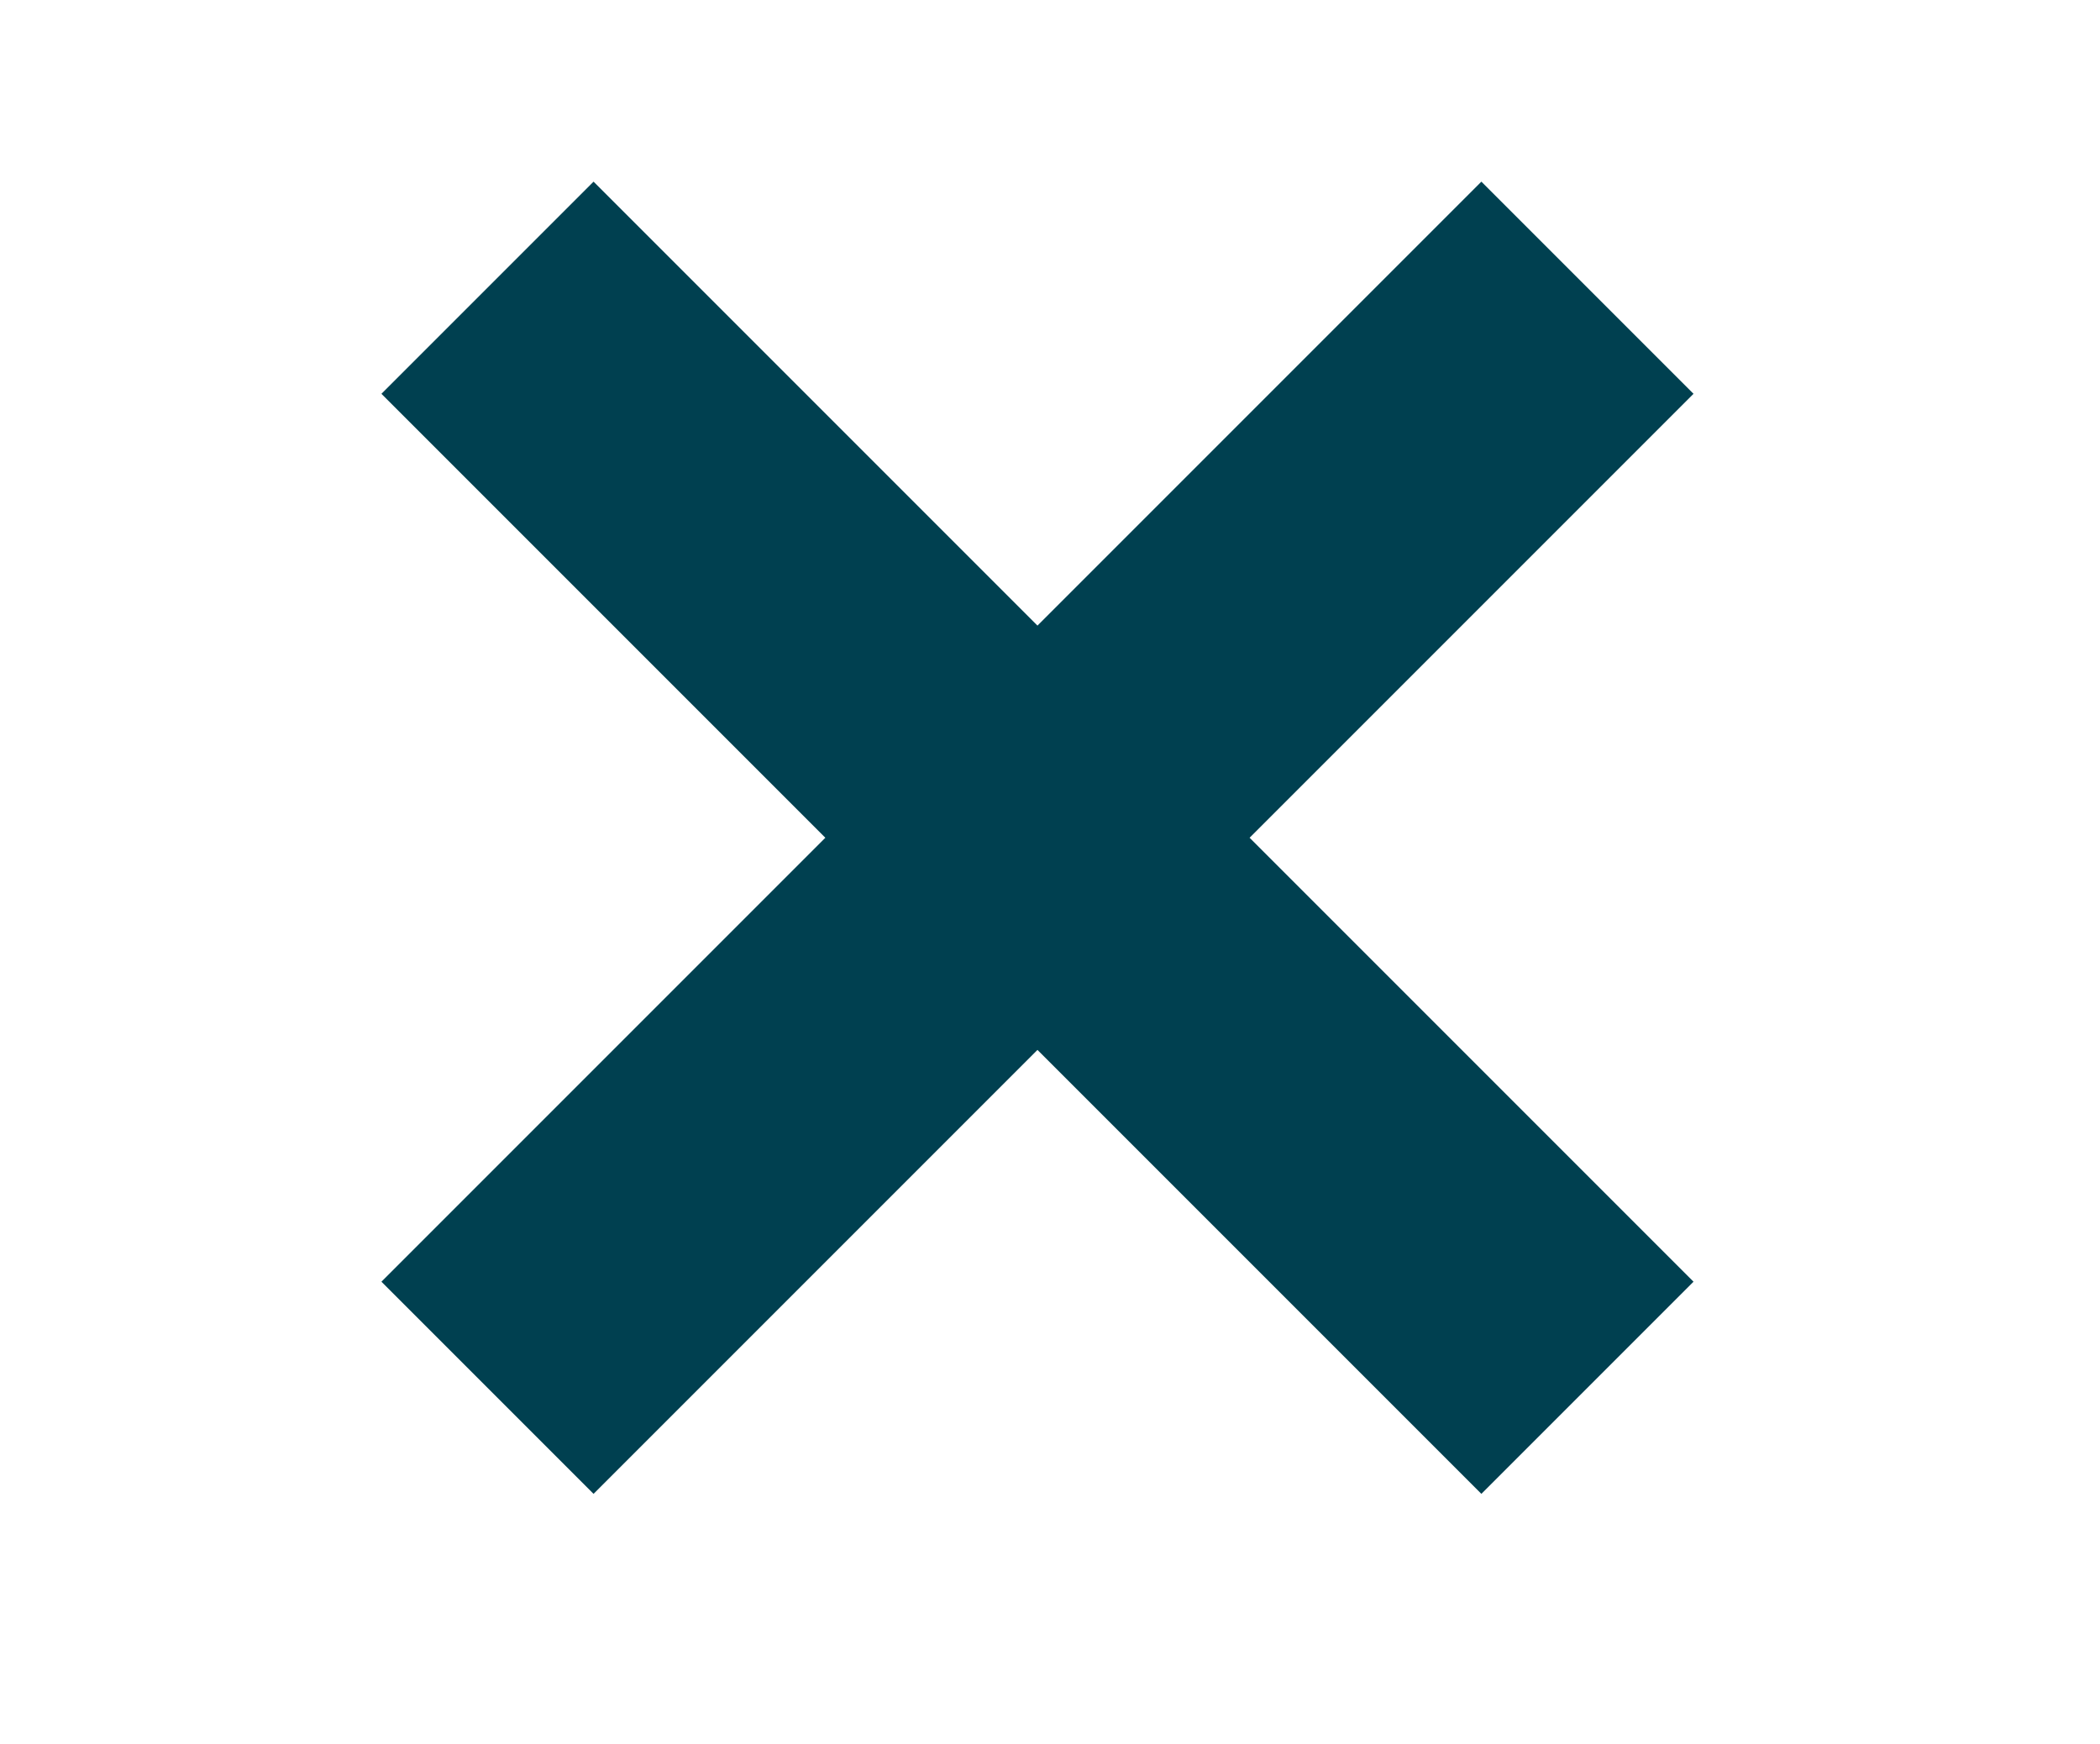
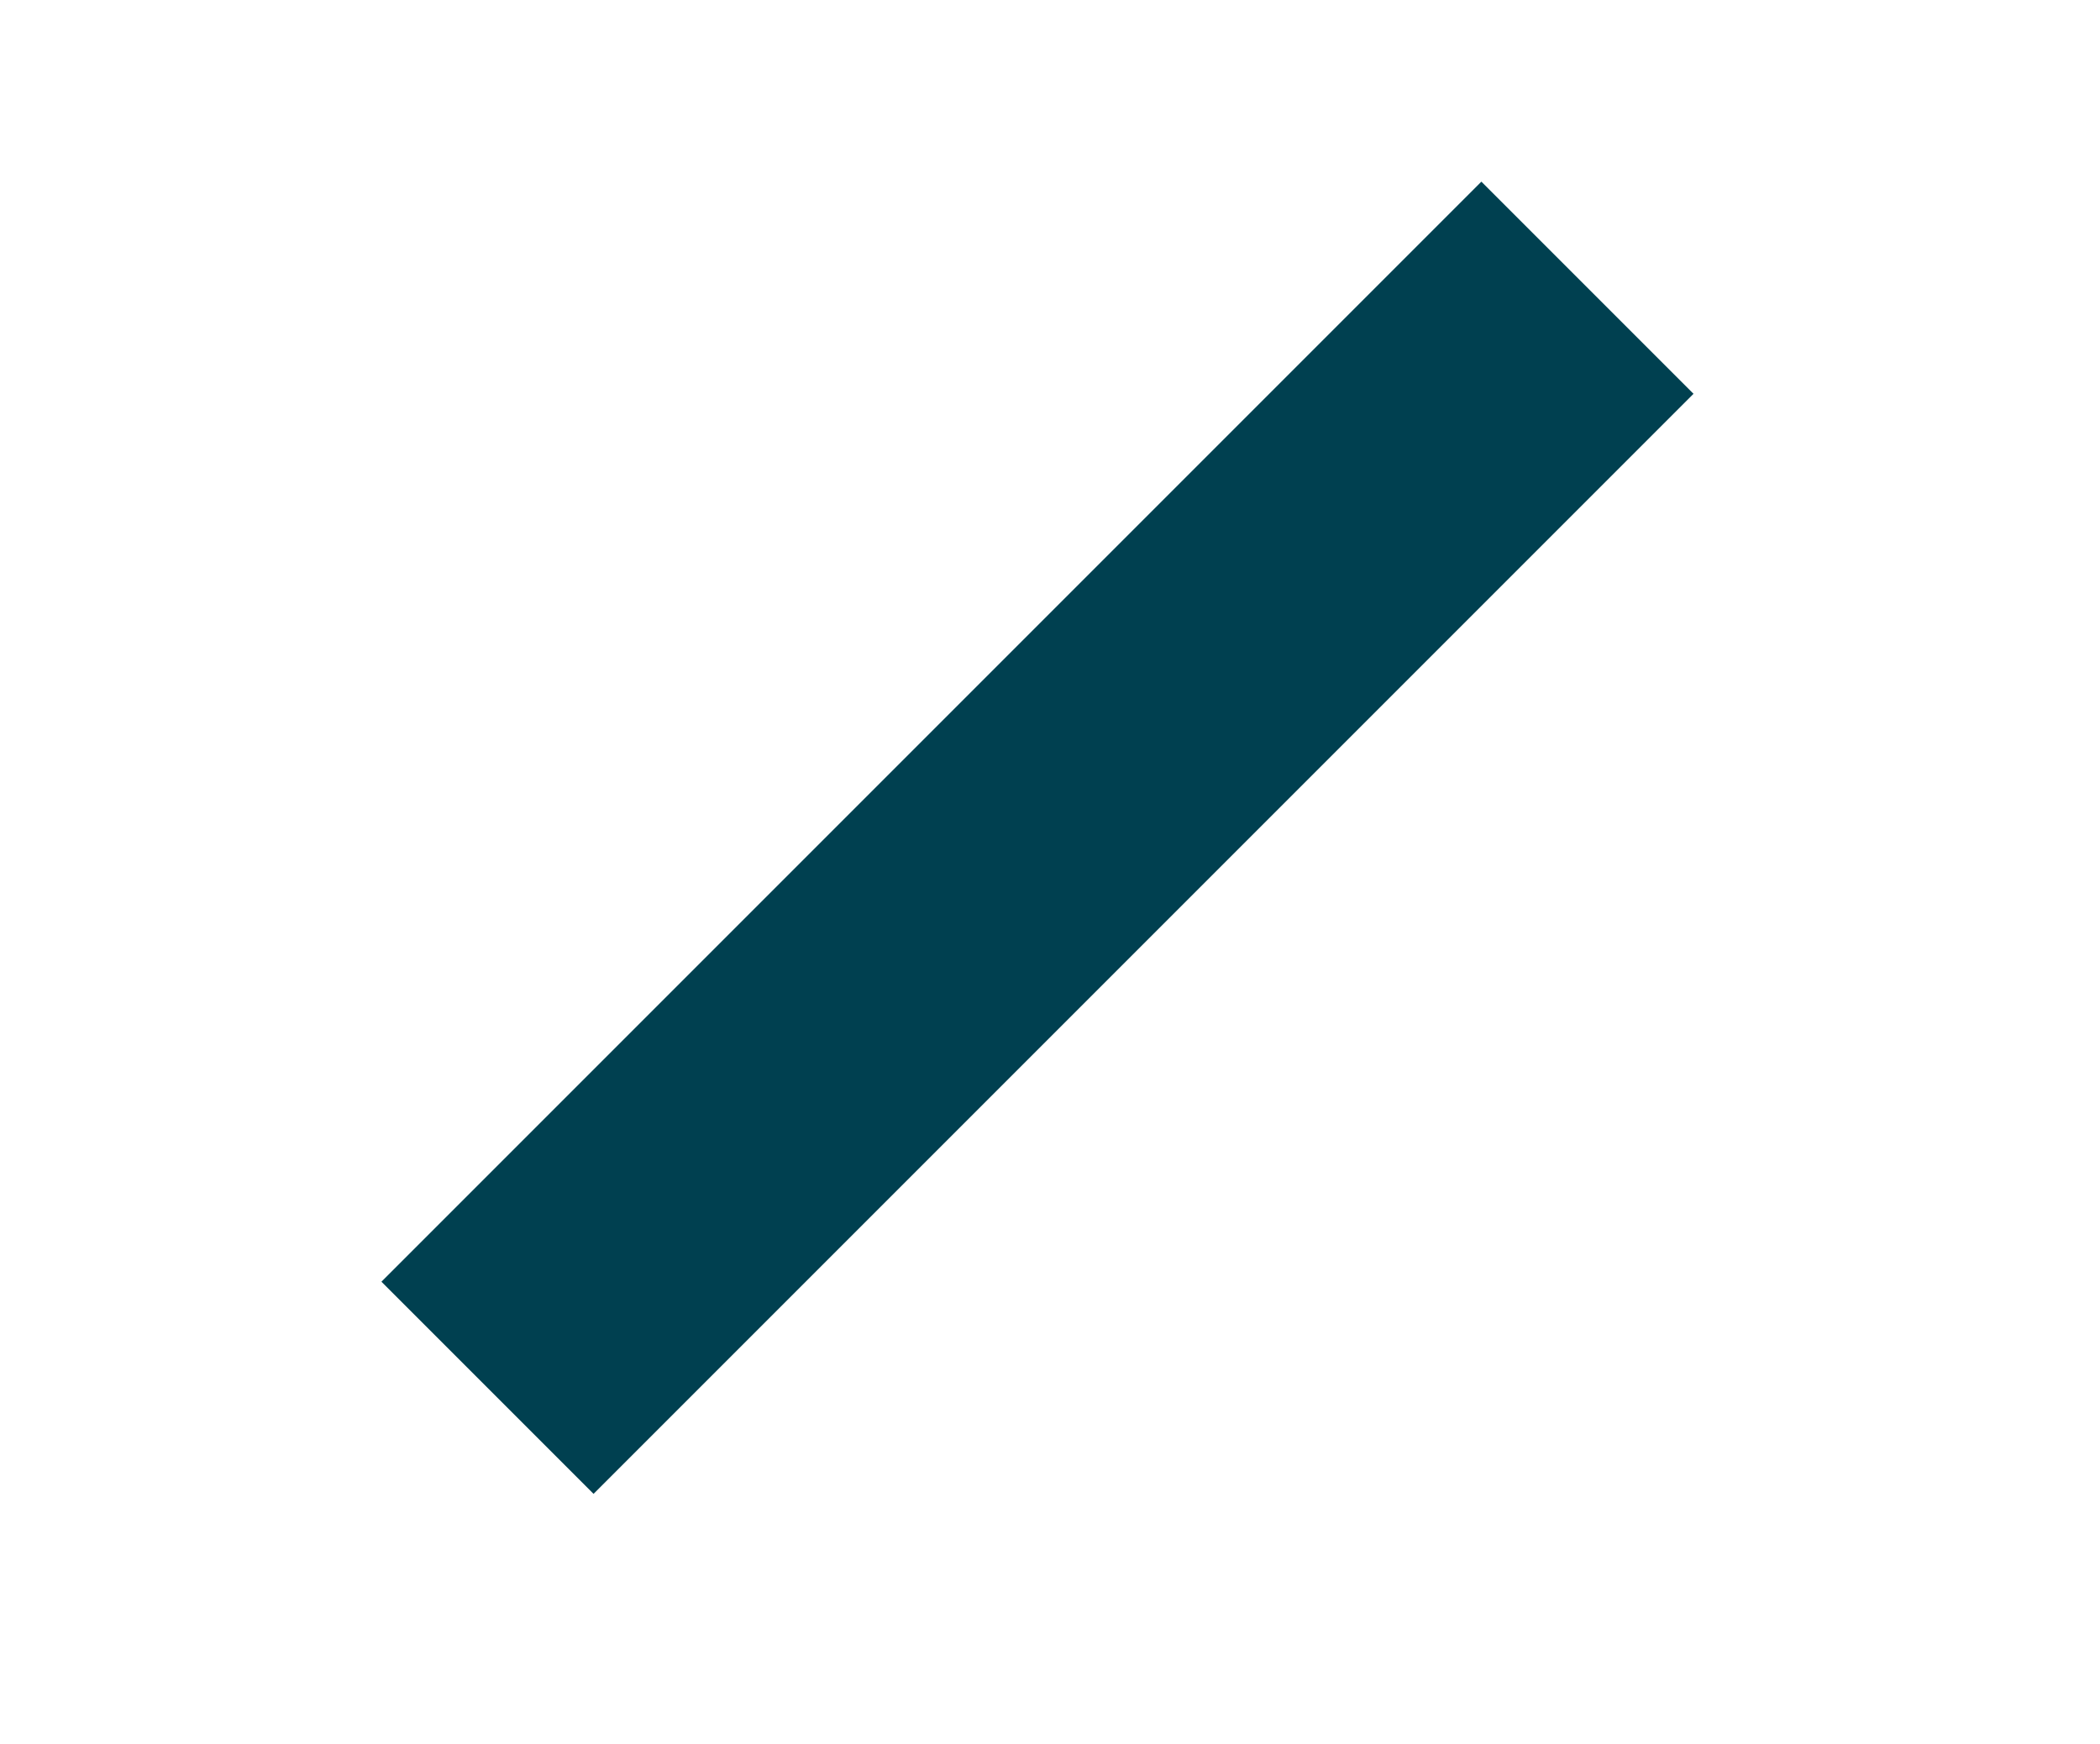
<svg xmlns="http://www.w3.org/2000/svg" width="14" height="11.625" xml:space="preserve">
-   <path fill="none" stroke="#004050" stroke-width="2" stroke-miterlimit="10" d="m3.25 9.251 7.333-7.333M3.25 1.918l7.333 7.333" />
+   <path fill="none" stroke="#004050" stroke-width="2" stroke-miterlimit="10" d="m3.25 9.251 7.333-7.333M3.25 1.918" />
</svg>